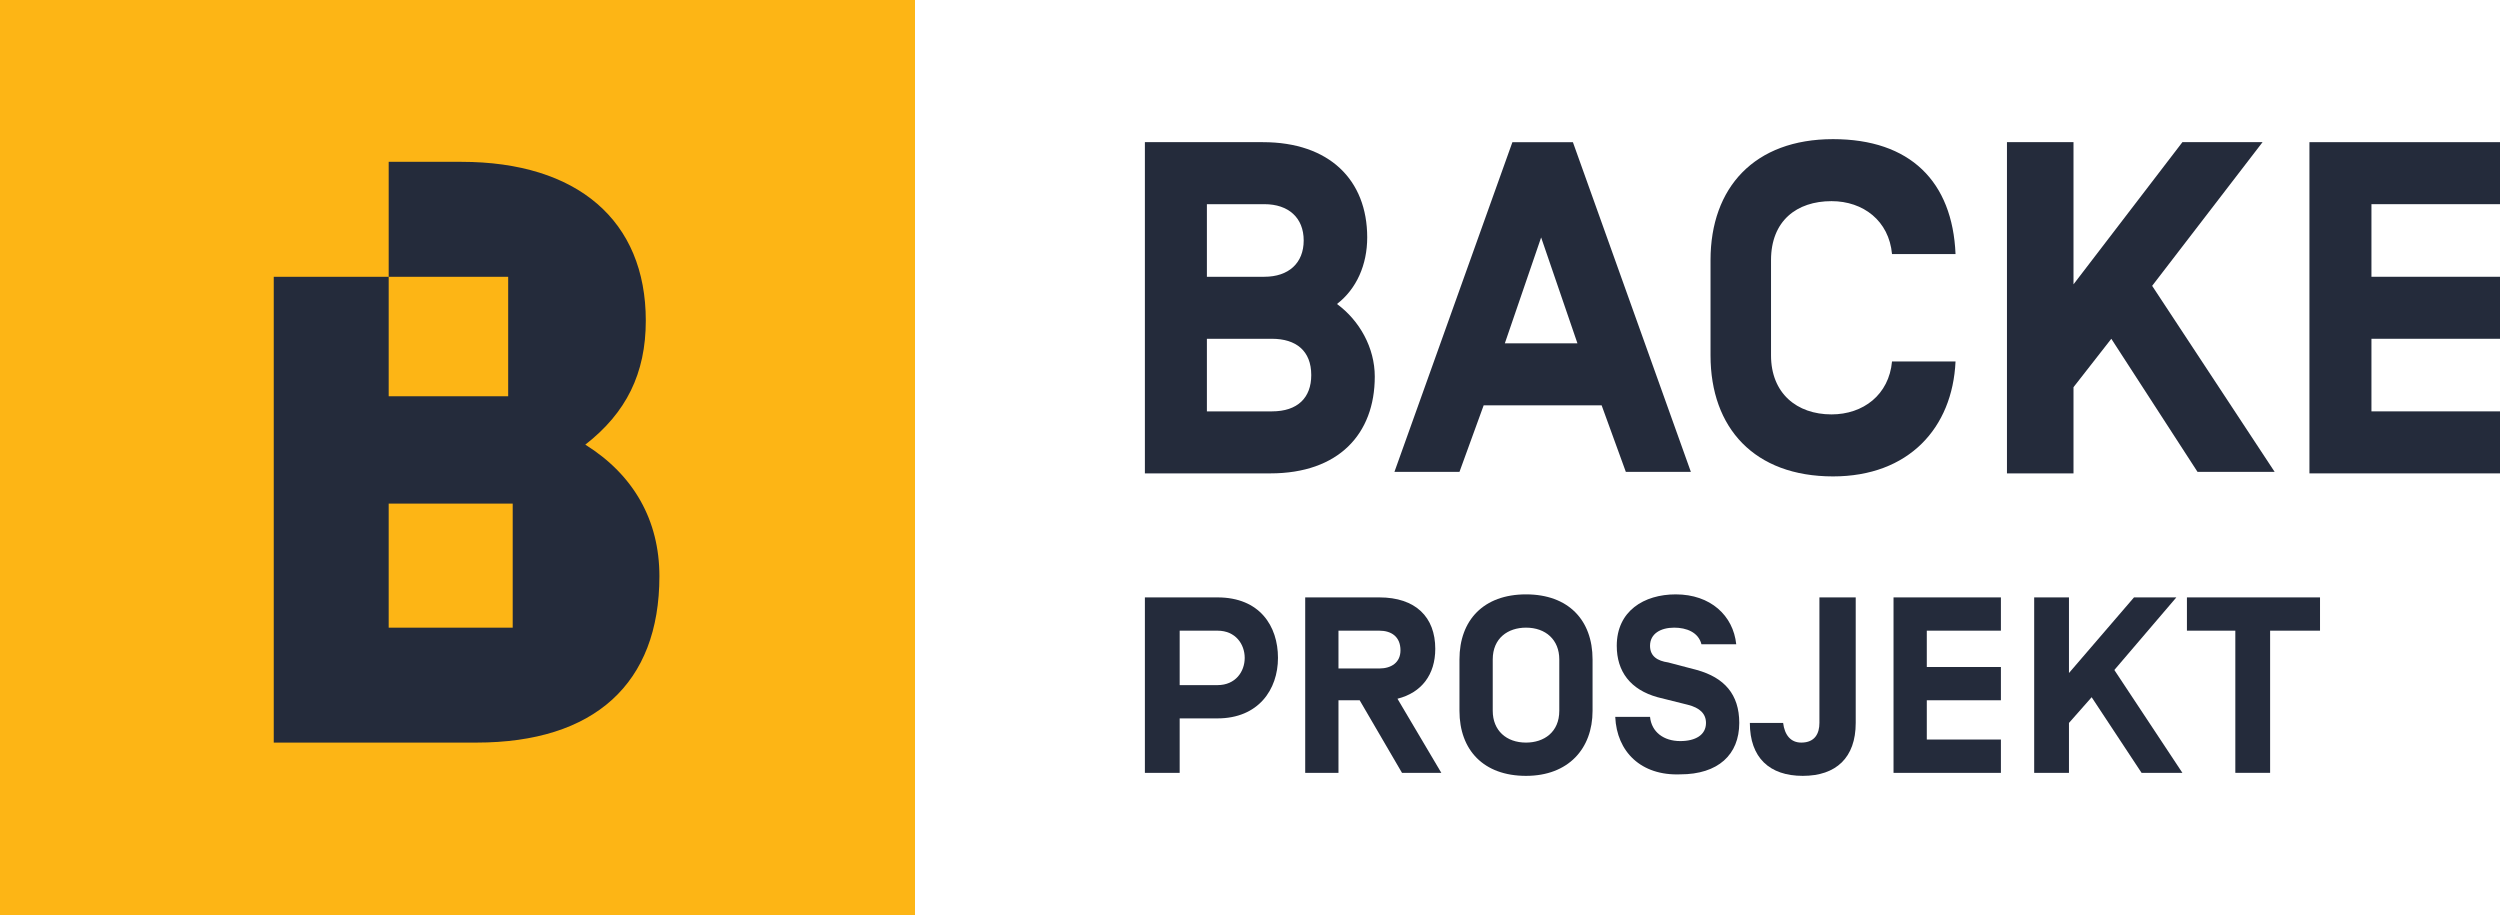
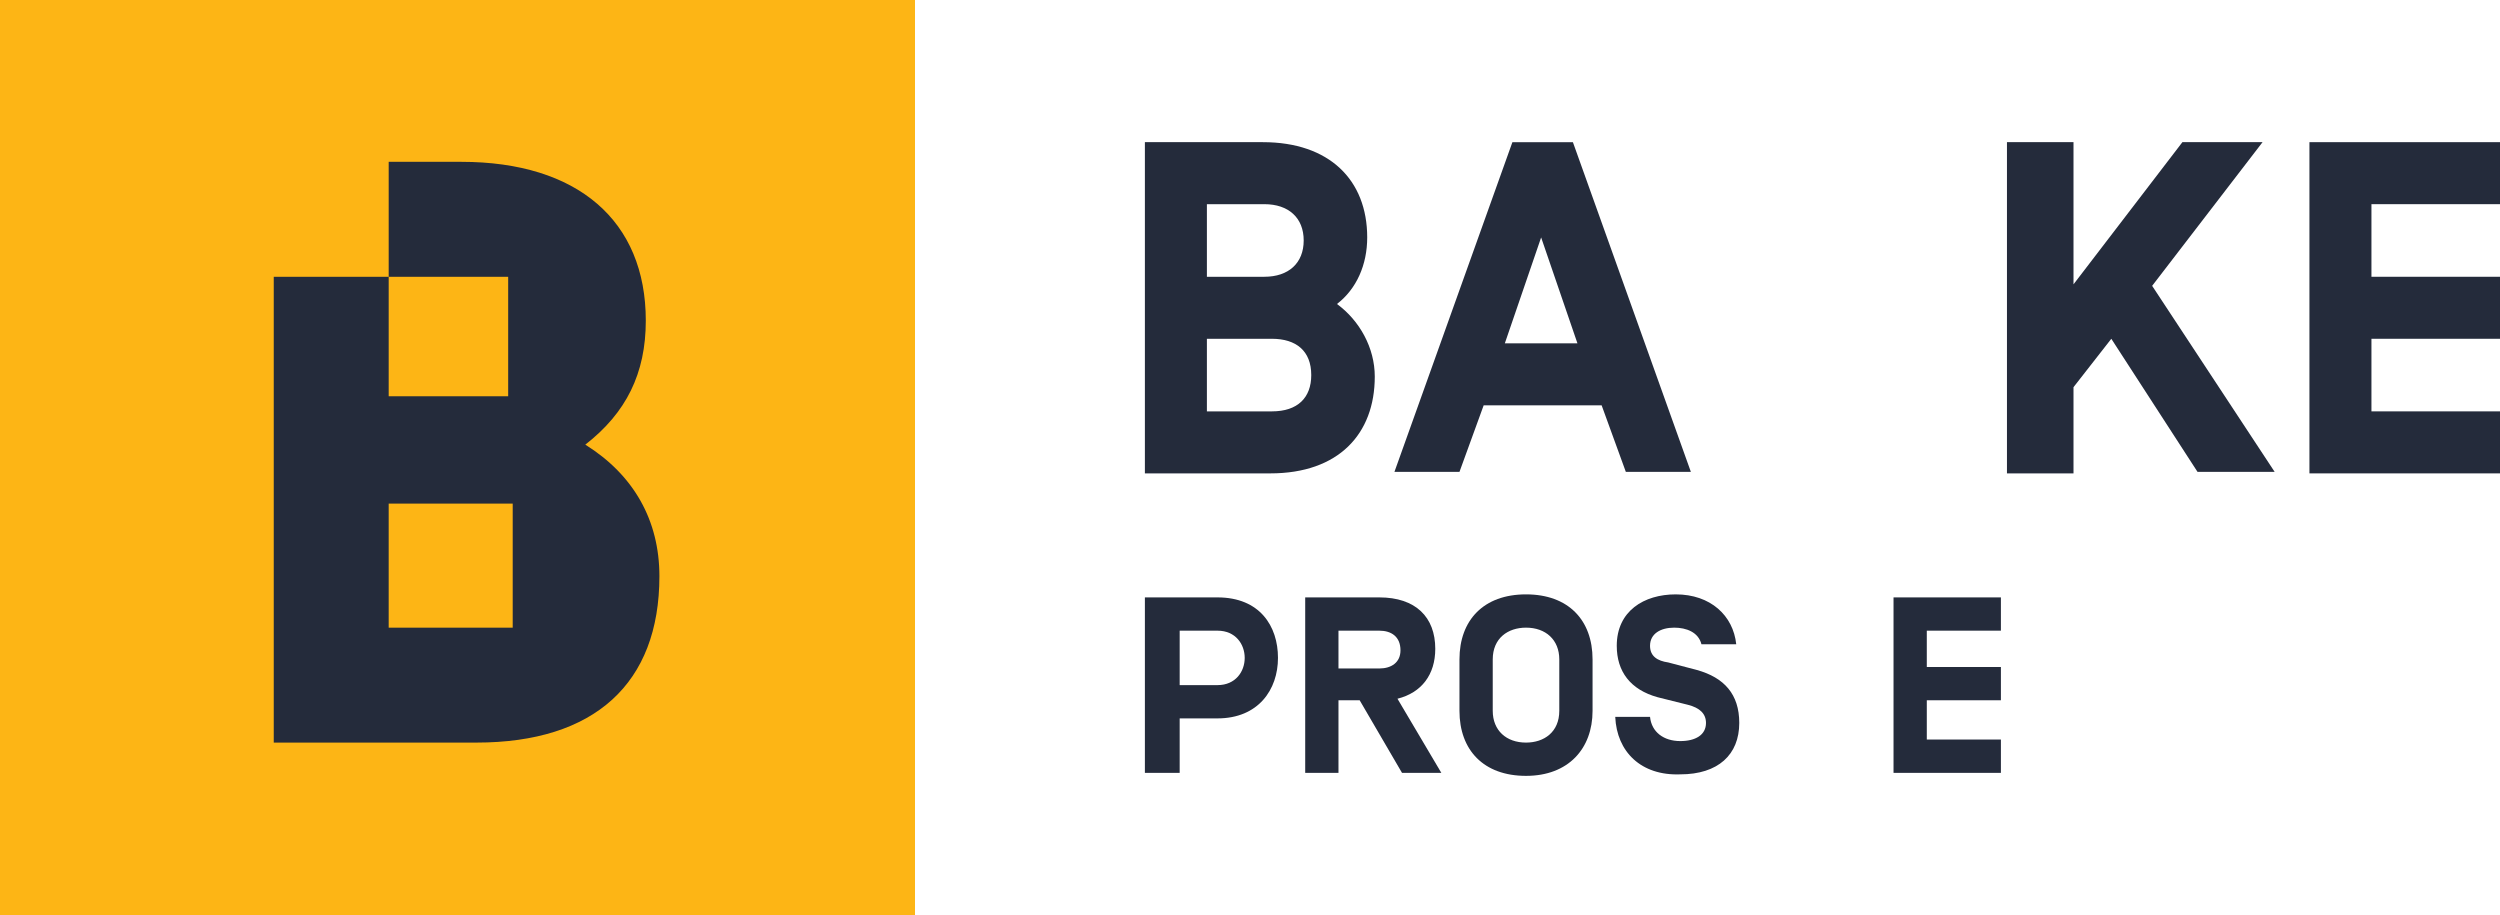
<svg xmlns="http://www.w3.org/2000/svg" version="1.1" id="Layer_1" x="0px" y="0px" viewBox="0 0 165.3 60.5" style="enable-background:new 0 0 165.3 60.5;" xml:space="preserve">
  <style type="text/css">
	.st0{fill:#FDB515;}
	.st1{fill:#242B3B;}
</style>
  <g>
    <g>
      <rect class="st0" width="60.5" height="60.5" />
      <path class="st1" d="M38.7,29.4c2.7-2.1,4-4.7,4-8.2c0-6.6-4.5-10.5-12.2-10.5h-4.8v7.6h7.9v7.9h-7.9v-7.9h-7.6l0,30.8h13.4    c7.8,0,12.1-3.9,12.1-11C43.6,34.4,41.9,31.4,38.7,29.4z M33.9,41.5h-8.2v-8.2h8.2V41.5z" />
    </g>
    <g>
      <path class="st1" d="M75.7,9.4h7.8c4.4,0,6.9,2.5,6.9,6.3c0,1.8-0.7,3.4-2,4.4c1.5,1.1,2.5,2.9,2.5,4.8c0,3.8-2.4,6.4-6.9,6.4    h-8.3V9.4z M83.6,13.5h-3.8v4.8h3.8c1.6,0,2.6-0.9,2.6-2.4C86.2,14.4,85.2,13.5,83.6,13.5z M84.1,27.2c1.7,0,2.6-0.9,2.6-2.4    c0-1.6-1-2.4-2.6-2.4h-4.3v4.8H84.1z" />
      <path class="st1" d="M98.1,26.8l-1.6,4.4h-4.3l7.8-21.8h4l7.8,21.8h-4.3l-1.6-4.4H98.1z M101.9,15.7l-2.4,7h4.8L101.9,15.7z" />
-       <path class="st1" d="M129.3,23.9c-0.2,4.4-3.1,7.6-8.1,7.6c-5.2,0-8.1-3.2-8.1-8v-6.3c0-4.8,2.9-8,8.1-8c5.1,0,7.9,2.8,8.1,7.6    h-4.2c-0.2-2.2-1.9-3.5-4-3.5c-2.3,0-4,1.3-4,3.9v6.3c0,2.5,1.7,3.9,4,3.9c2.1,0,3.8-1.3,4-3.5H129.3z" />
      <path class="st1" d="M137.1,31.3h-4.4V9.4h4.4v9.4l7.2-9.4h5.3l-7.3,9.5l8.1,12.3h-5.1l-5.7-8.8l-2.5,3.2V31.3z" />
      <path class="st1" d="M156.8,18.3h8.5v4.1h-8.5v4.8h8.5v4.1h-12.6V9.4h12.6v4.1h-8.5V18.3z" />
    </g>
    <g>
      <path class="st1" d="M77.9,51.1h-2.2V39.5h4.8c2.8,0,4,1.9,4,4c0,2.1-1.3,4-4,4h-2.5V51.1z M80.5,45.3c1.2,0,1.8-0.9,1.8-1.8    s-0.6-1.8-1.8-1.8h-2.5v3.6H80.5z" />
      <path class="st1" d="M88.5,46.3v4.8h-2.2V39.5h4.9c2.4,0,3.7,1.3,3.7,3.4c0,1.7-0.9,2.9-2.5,3.3l2.9,4.9h-2.6l-2.8-4.8H88.5z     M91.2,41.7h-2.7v2.5h2.7c0.8,0,1.4-0.4,1.4-1.2C92.6,42.1,92,41.7,91.2,41.7z" />
      <path class="st1" d="M100.9,51.3c-2.8,0-4.4-1.7-4.4-4.3v-3.4c0-2.6,1.6-4.3,4.4-4.3c2.8,0,4.4,1.7,4.4,4.3V47    C105.3,49.5,103.7,51.3,100.9,51.3z M103.1,43.6c0-1.3-0.9-2.1-2.2-2.1c-1.2,0-2.2,0.7-2.2,2.1V47c0,1.3,0.9,2.1,2.2,2.1    c1.2,0,2.2-0.7,2.2-2.1V43.6z" />
      <path class="st1" d="M106.8,47.4h2.3c0.1,1,0.9,1.6,2,1.6c1,0,1.7-0.4,1.7-1.2c0-0.6-0.4-1-1.2-1.2l-2-0.5    c-1.8-0.5-2.7-1.7-2.7-3.4c0-2.3,1.8-3.4,3.9-3.4c2.3,0,3.8,1.4,4,3.3h-2.3c-0.2-0.8-1-1.1-1.8-1.1c-0.9,0-1.6,0.4-1.6,1.2    c0,0.7,0.5,1,1.2,1.1l1.9,0.5c1.8,0.5,2.8,1.6,2.8,3.5c0,2.1-1.4,3.4-3.9,3.4C108.5,51.3,106.9,49.7,106.8,47.4z" />
-       <path class="st1" d="M120.5,39.5h2.2v8.3c0,2.3-1.3,3.5-3.5,3.5c-2.2,0-3.5-1.2-3.5-3.5h2.2c0.1,0.8,0.5,1.3,1.2,1.3    c0.9,0,1.2-0.6,1.2-1.3V39.5z" />
      <path class="st1" d="M127.4,44.1h4.9v2.2h-4.9v2.6h4.9v2.2h-7.1V39.5h7.1v2.2h-4.9V44.1z" />
-       <path class="st1" d="M136.8,51.1h-2.3V39.5h2.3v5l4.3-5h2.8l-4.1,4.8l4.5,6.8h-2.7l-3.3-5l-1.5,1.7V51.1z" />
-       <path class="st1" d="M150.1,41.7v9.4h-2.3v-9.4h-3.2v-2.2h8.8v2.2H150.1z" />
    </g>
  </g>
</svg>